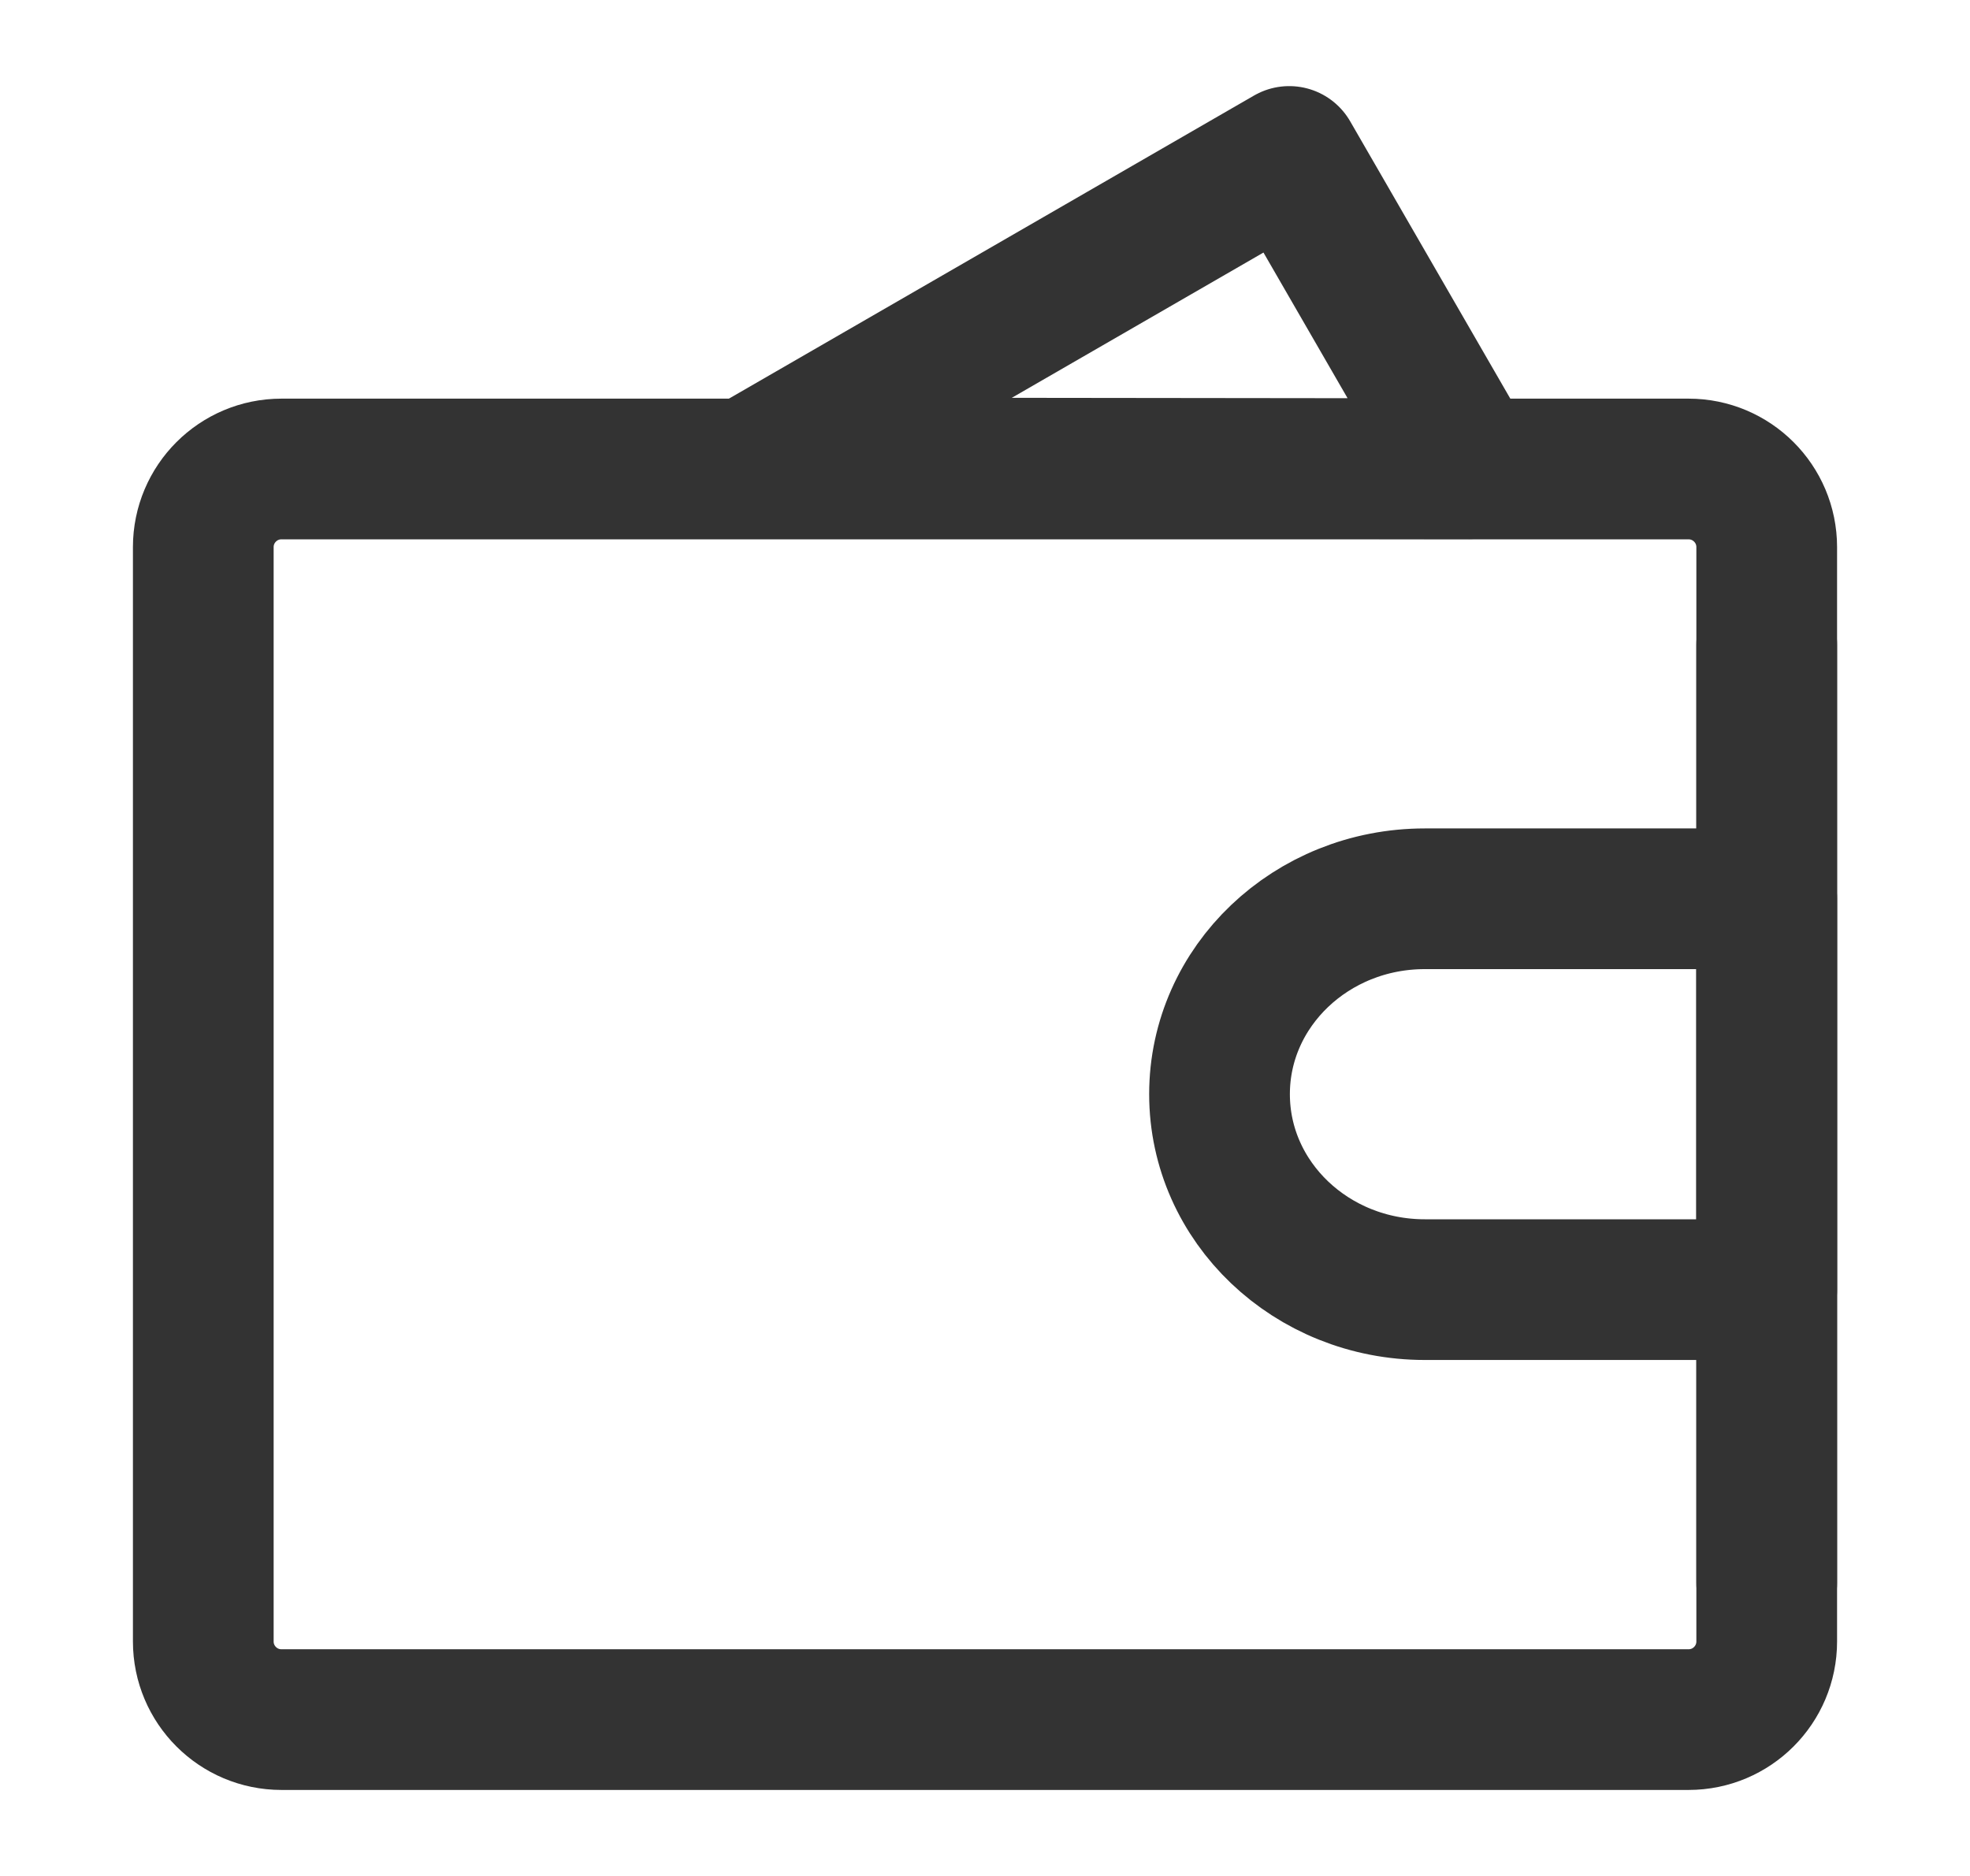
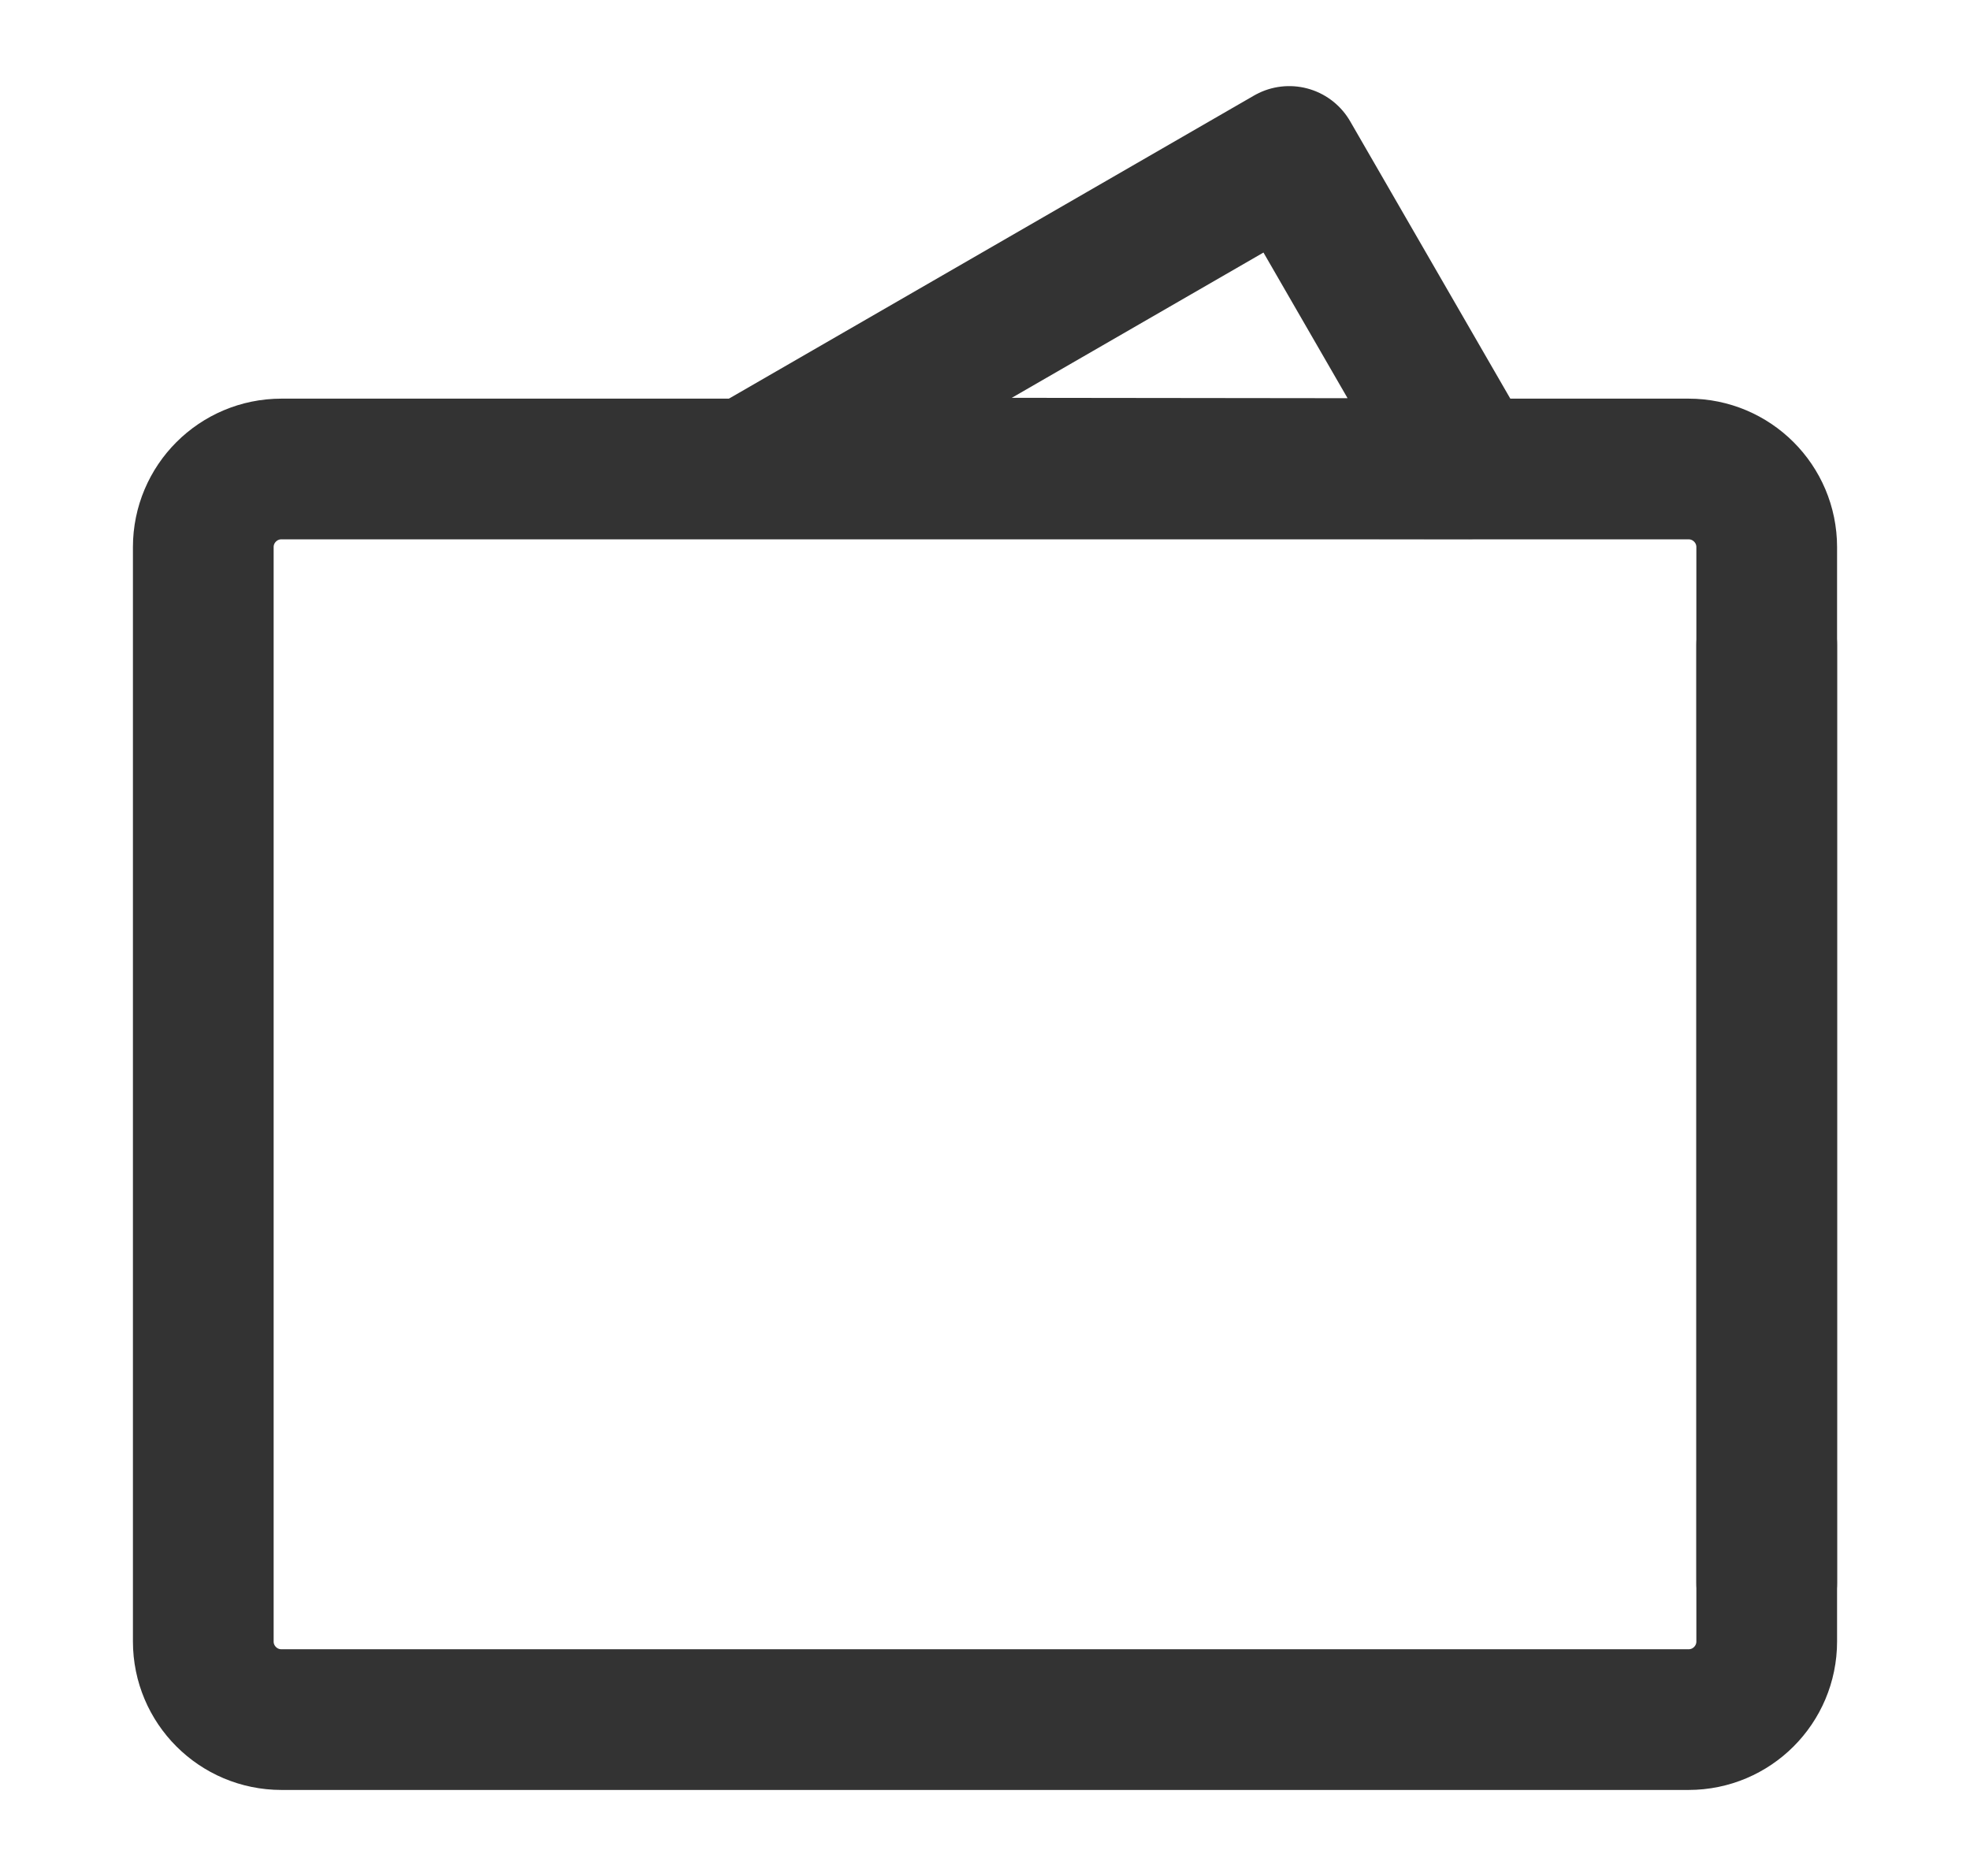
<svg xmlns="http://www.w3.org/2000/svg" width="21" height="20" viewBox="0 0 21 20" fill="none">
  <path fill-rule="evenodd" clip-rule="evenodd" d="M7.992 4.988L13.743 1.668L15.665 4.997L7.992 4.988Z" stroke="#333333" stroke-width="1.5" stroke-linecap="round" stroke-linejoin="round" />
  <path d="M2.167 5.833C2.167 5.373 2.54 5 3 5H18C18.46 5 18.833 5.373 18.833 5.833V17.5C18.833 17.96 18.46 18.333 18 18.333H3C2.54 18.333 2.167 17.96 2.167 17.5V5.833Z" stroke="#333333" stroke-width="1.5" stroke-linejoin="round" />
-   <path d="M15.188 13.749H18.833V9.582H15.188C13.979 9.582 13 10.515 13 11.665C13 12.816 13.979 13.749 15.188 13.749Z" stroke="#333333" stroke-width="1.5" stroke-linejoin="round" />
  <path d="M18.833 6.875V16.875" stroke="#333333" stroke-width="1.5" stroke-linecap="round" />
</svg>